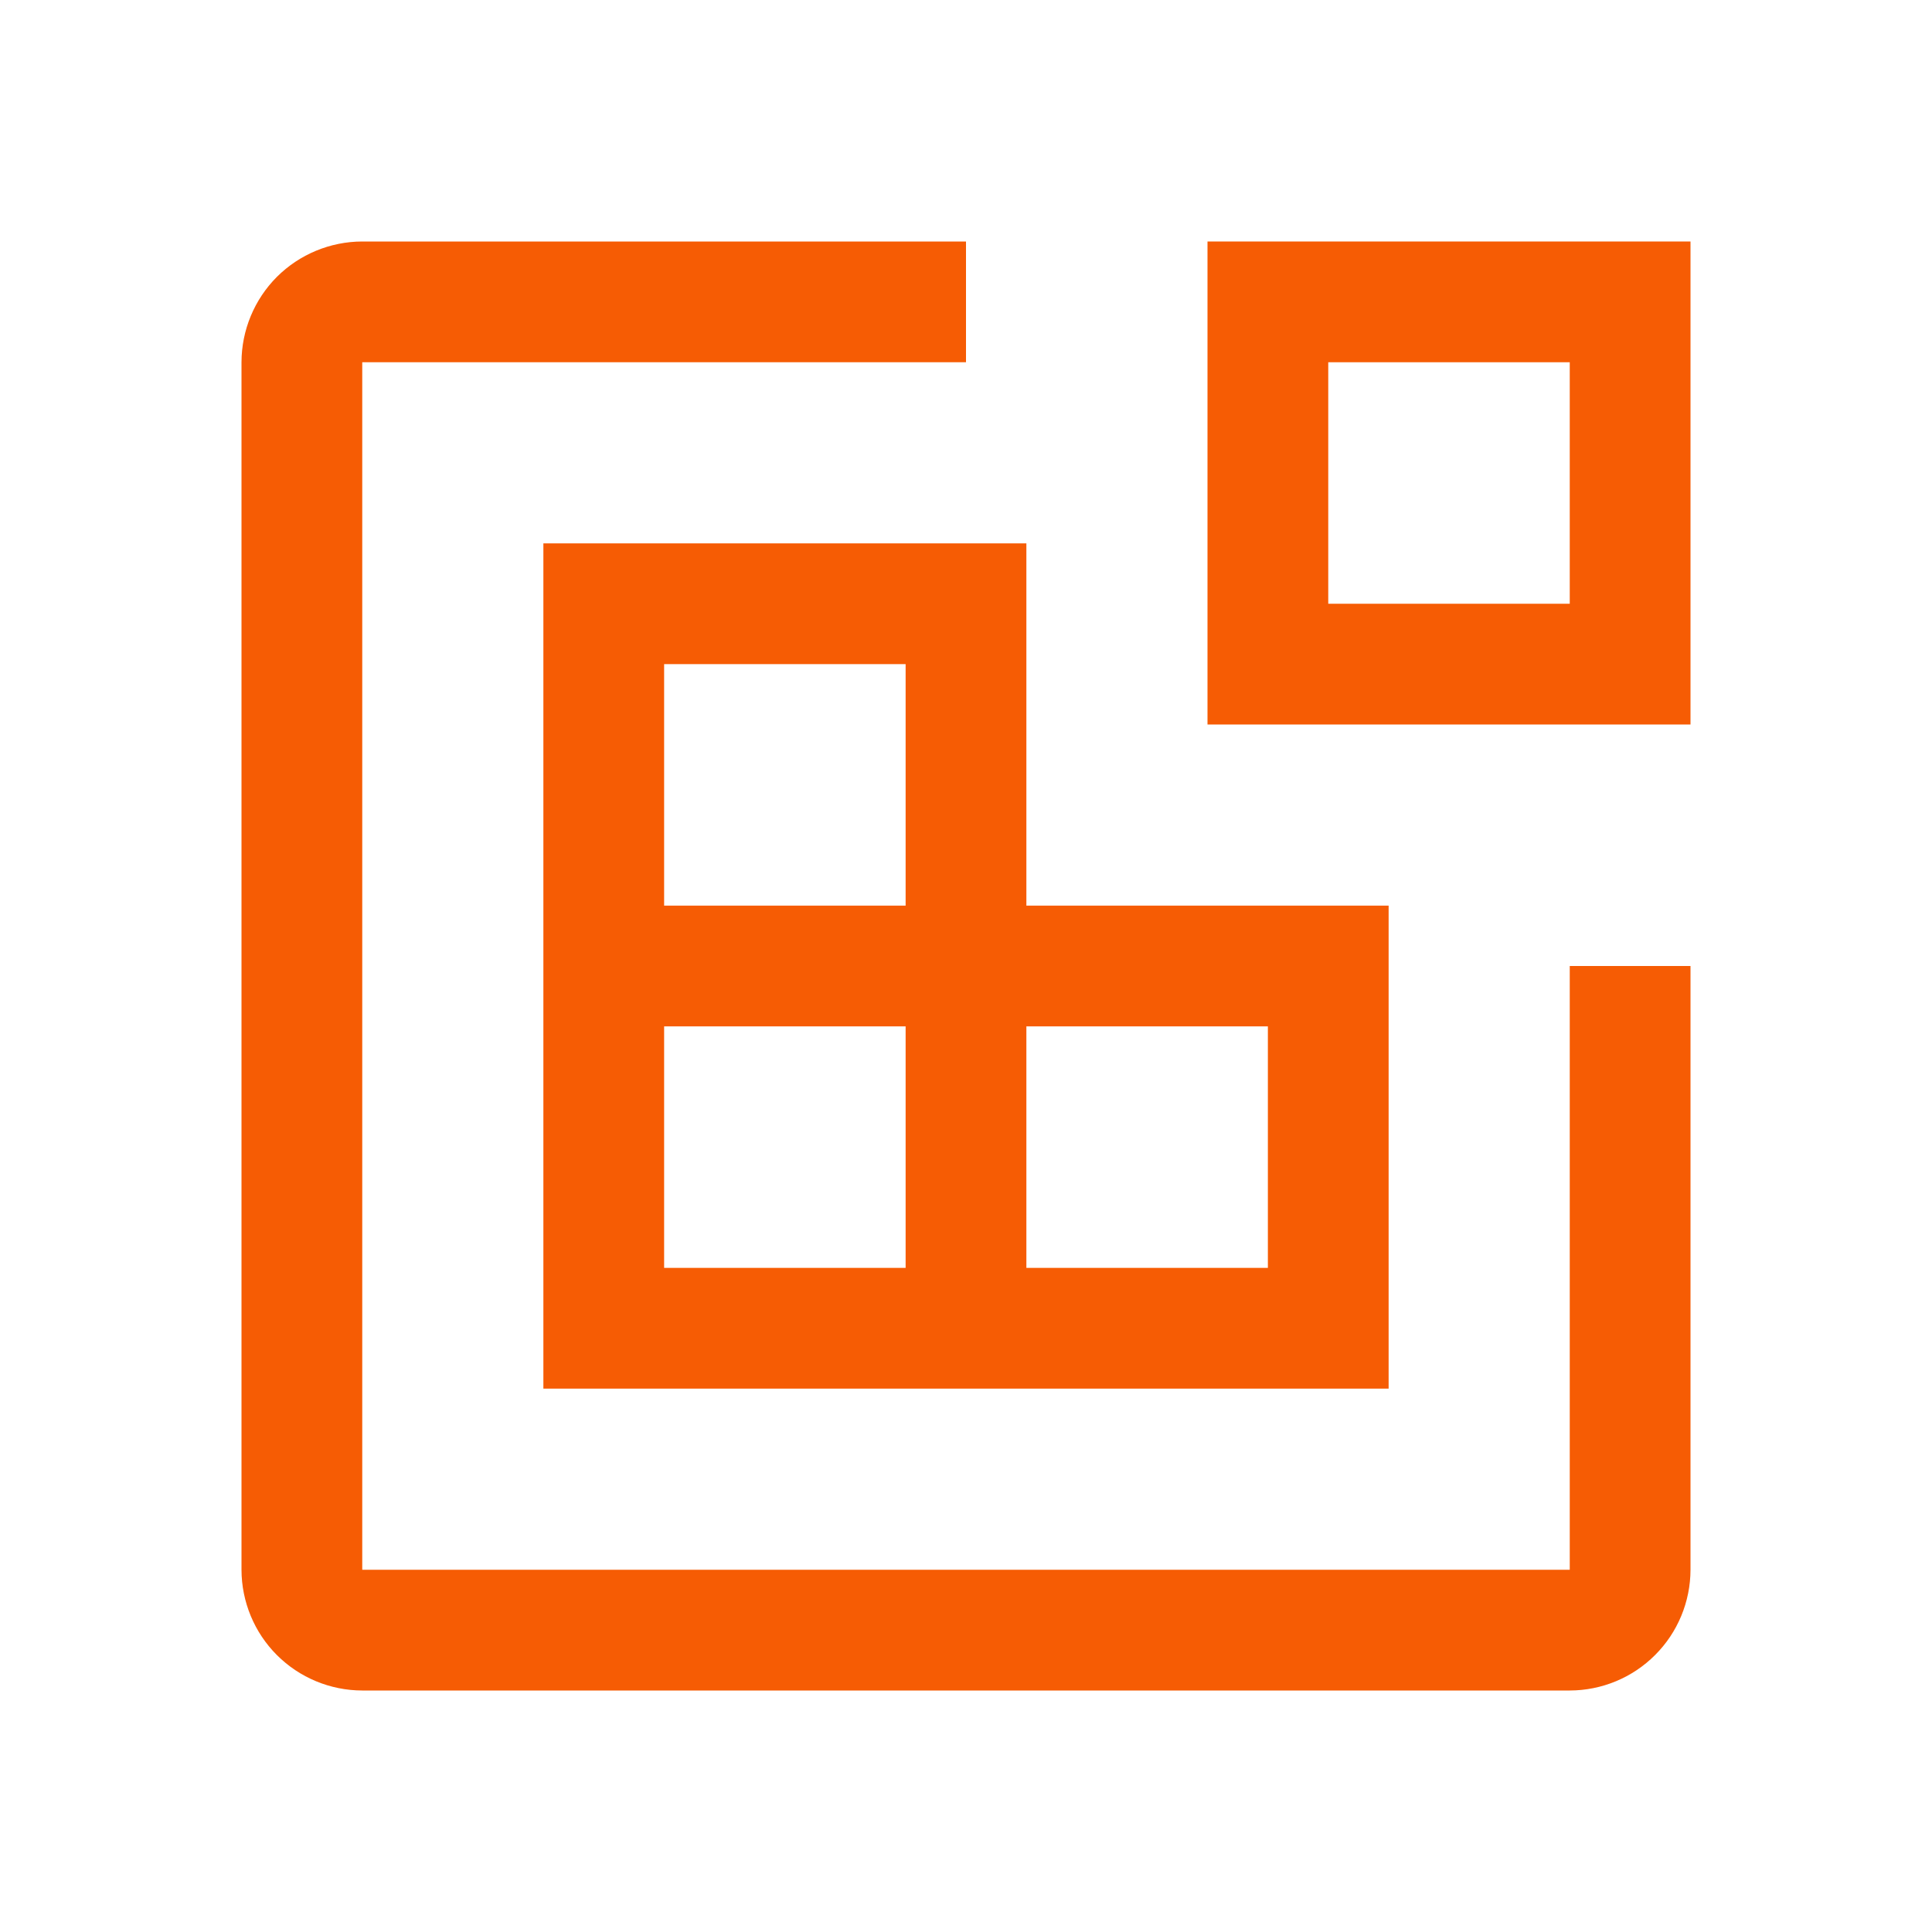
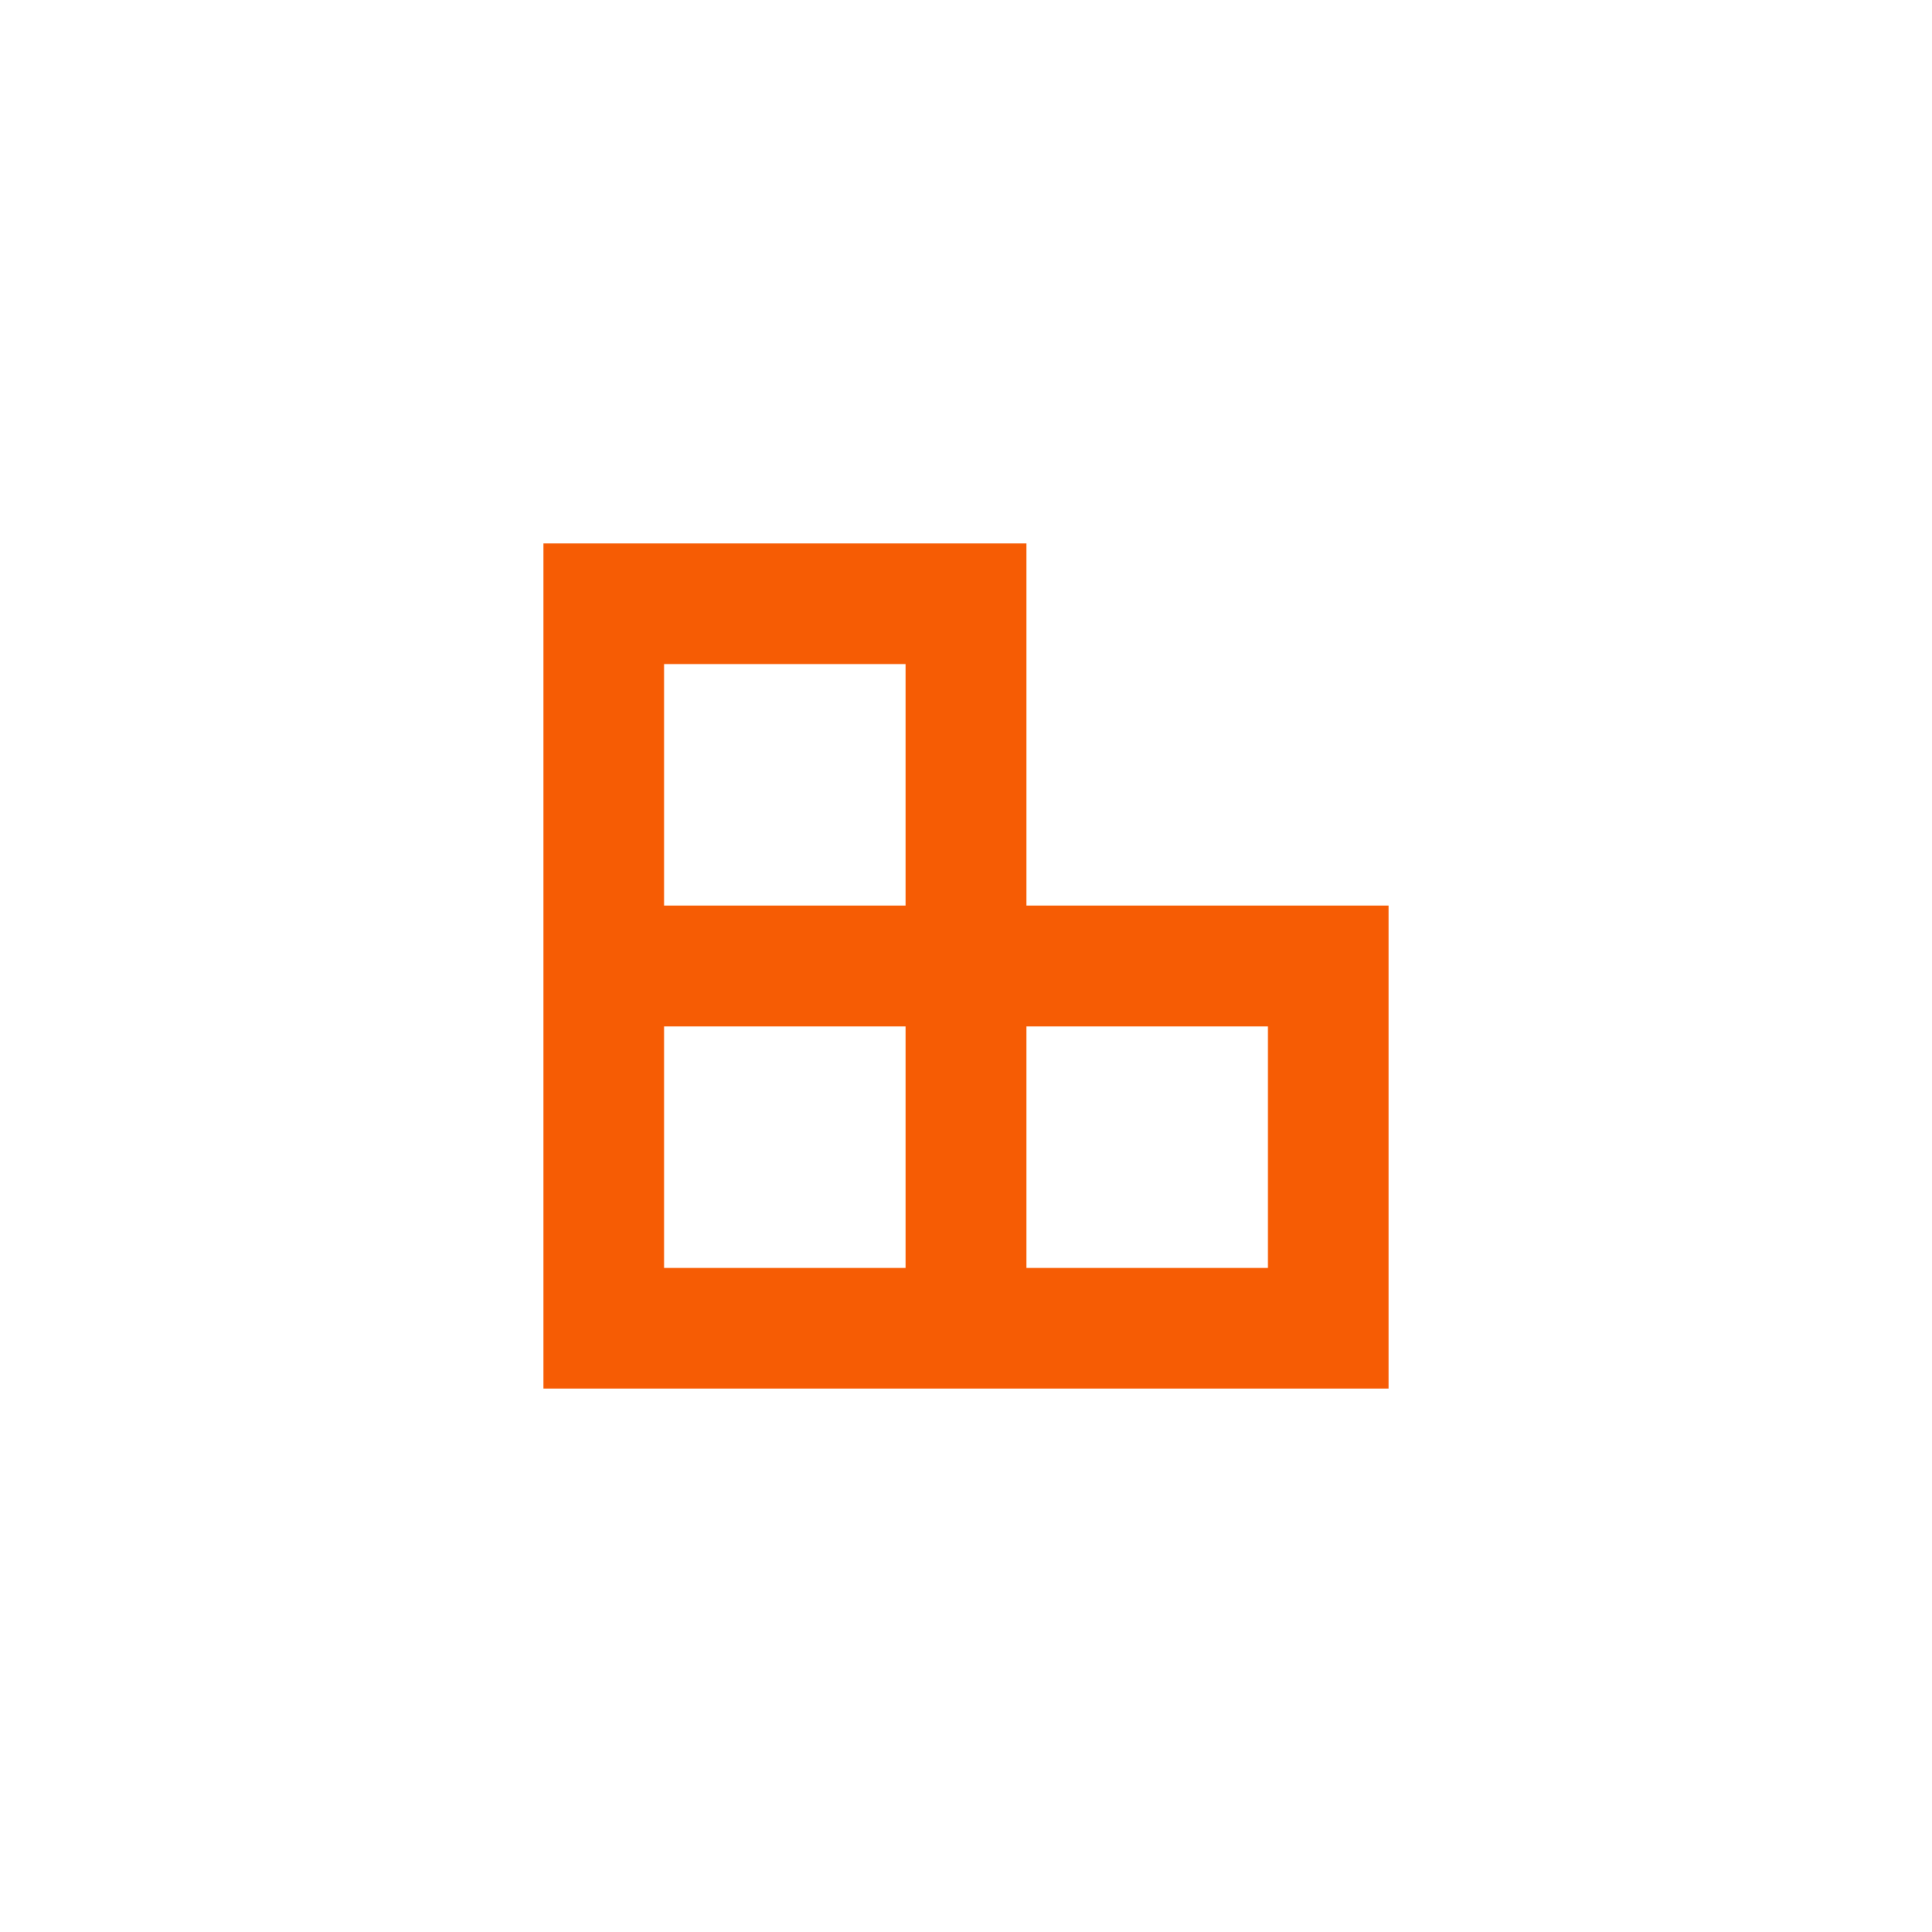
<svg xmlns="http://www.w3.org/2000/svg" width="32" height="32" viewBox="0 0 32 32" fill="none">
-   <path d="M28 12H20V4H28V12ZM22 10H26V6H22V10Z" fill="#F65C04" />
  <path d="M17 15V9H9V23H23V15H17ZM11 11H15V15H11V11ZM15 21H11V17H15V21ZM21 21H17V17H21V21Z" fill="#F65C04" />
-   <path d="M26 28H6C5.47 27.999 4.961 27.788 4.586 27.413C4.212 27.039 4.001 26.53 4 26V6C4.001 5.47 4.212 4.961 4.586 4.586C4.961 4.212 5.47 4.001 6 4H16V6H6V26H26V16H28V26C27.999 26.53 27.788 27.039 27.413 27.413C27.039 27.788 26.53 27.999 26 28Z" fill="#F65C04" />
</svg>